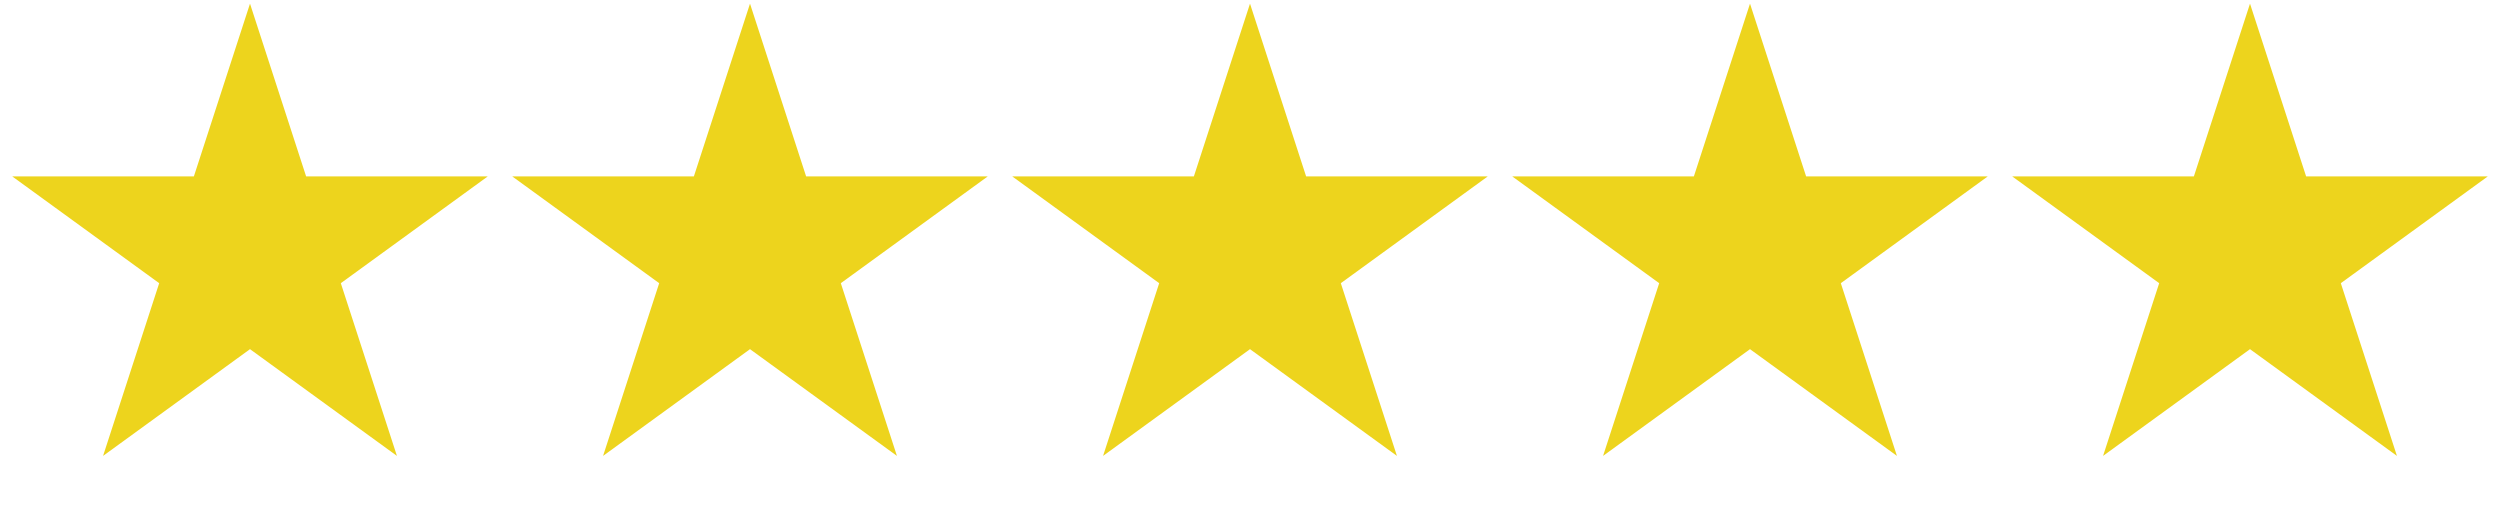
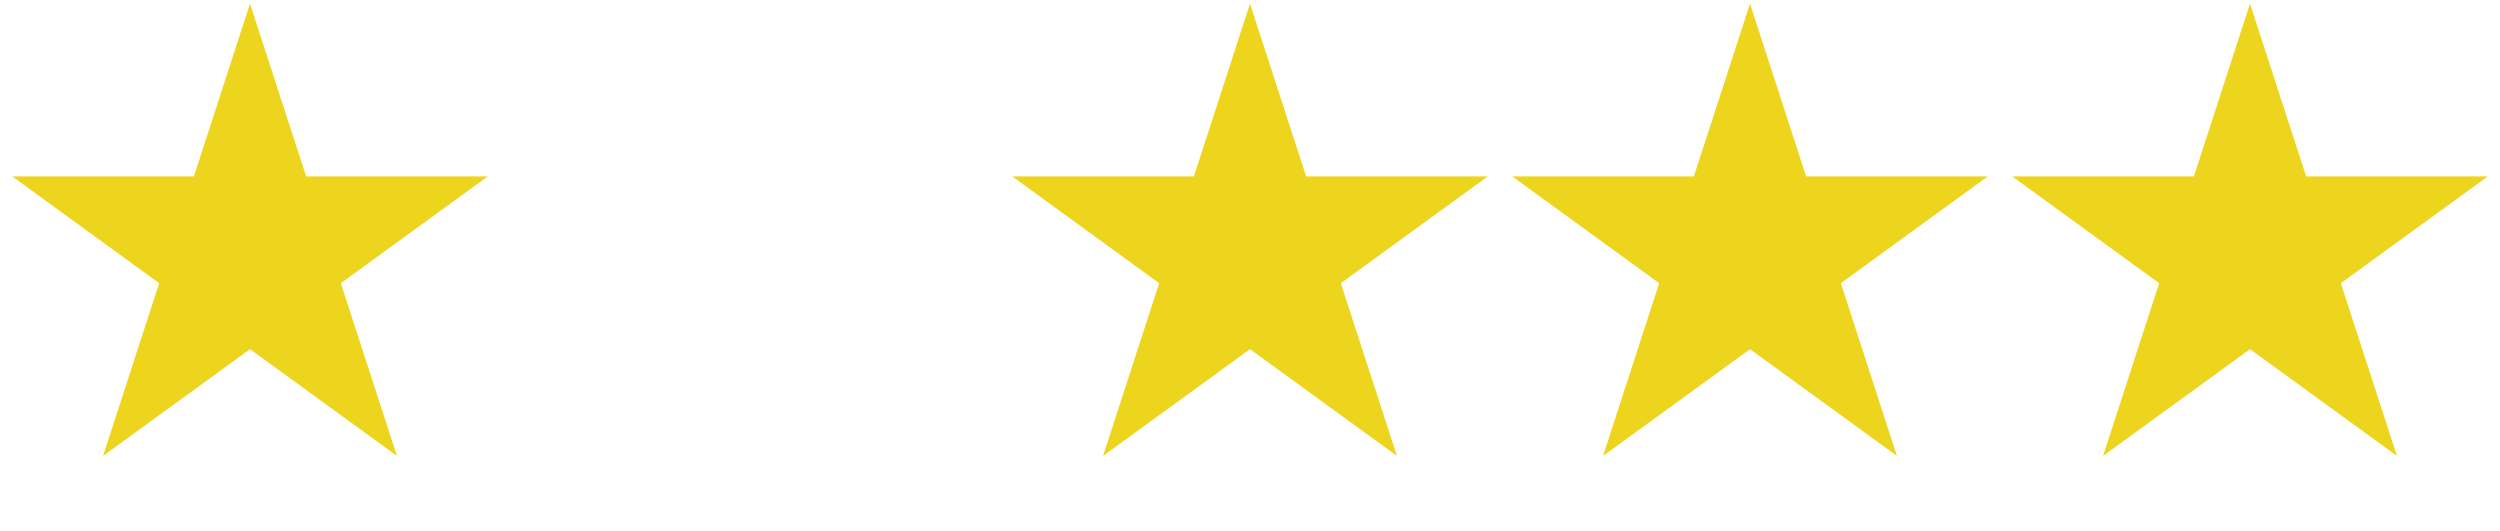
<svg xmlns="http://www.w3.org/2000/svg" width="80" height="17" viewBox="0 0 80 17" fill="none">
  <path d="M8 0.117L9.796 5.645H15.608L10.906 9.062L12.702 14.589L8 11.173L3.298 14.589L5.094 9.062L0.392 5.645H6.204L8 0.117Z" fill="#EDD41D" />
-   <path d="M24 0.117L25.796 5.645H31.608L26.906 9.062L28.702 14.589L24 11.173L19.298 14.589L21.094 9.062L16.392 5.645H22.204L24 0.117Z" fill="#EDD41D" />
  <path d="M40 0.117L41.796 5.645H47.608L42.906 9.062L44.702 14.589L40 11.173L35.298 14.589L37.094 9.062L32.392 5.645H38.204L40 0.117Z" fill="#EDD41D" />
  <path d="M56 0.117L57.796 5.645H63.608L58.906 9.062L60.702 14.589L56 11.173L51.298 14.589L53.094 9.062L48.392 5.645H54.204L56 0.117Z" fill="#EDD41D" />
  <path d="M72 0.117L73.796 5.645H79.609L74.906 9.062L76.702 14.589L72 11.173L67.298 14.589L69.094 9.062L64.391 5.645H70.204L72 0.117Z" fill="#EDD41D" />
</svg>